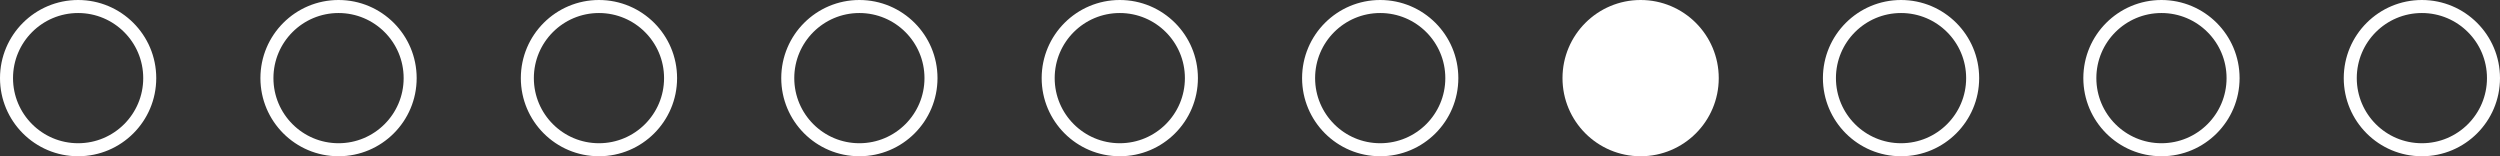
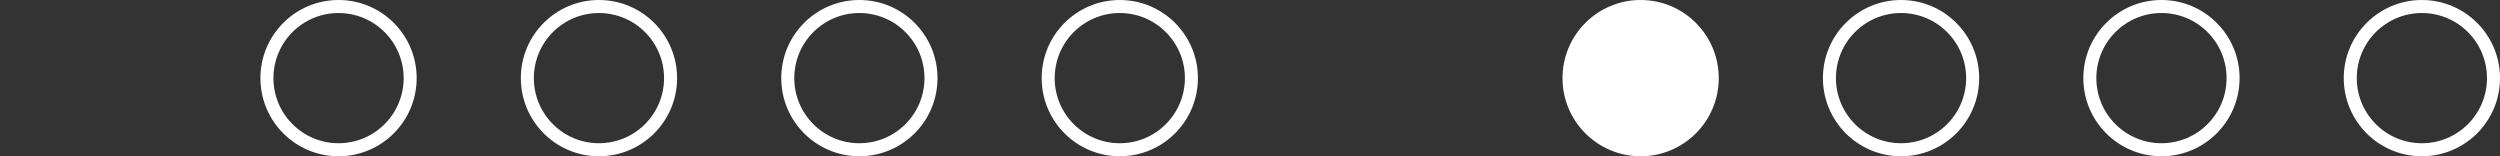
<svg xmlns="http://www.w3.org/2000/svg" width="192" height="12" viewBox="0 0 192 12" fill="none">
  <rect x="0" y="0" width="192" height="12" fill="#333333" stroke="none" />
-   <circle cx="6" cy="6" r="5.5" stroke="white" />
  <circle cx="26" cy="6" r="5.5" stroke="white" />
  <circle cx="46" cy="6" r="5.5" stroke="white" />
  <circle cx="66" cy="6" r="5.5" stroke="white" />
  <circle cx="86" cy="6" r="5.5" stroke="white" />
-   <circle cx="106" cy="6" r="5.5" stroke="white" />
  <circle cx="126" cy="6" r="6" fill="white" />
  <circle cx="146" cy="6" r="5.5" stroke="white" />
  <circle cx="166" cy="6" r="5.5" stroke="white" />
  <circle cx="186" cy="6" r="5.5" stroke="white" />
</svg>